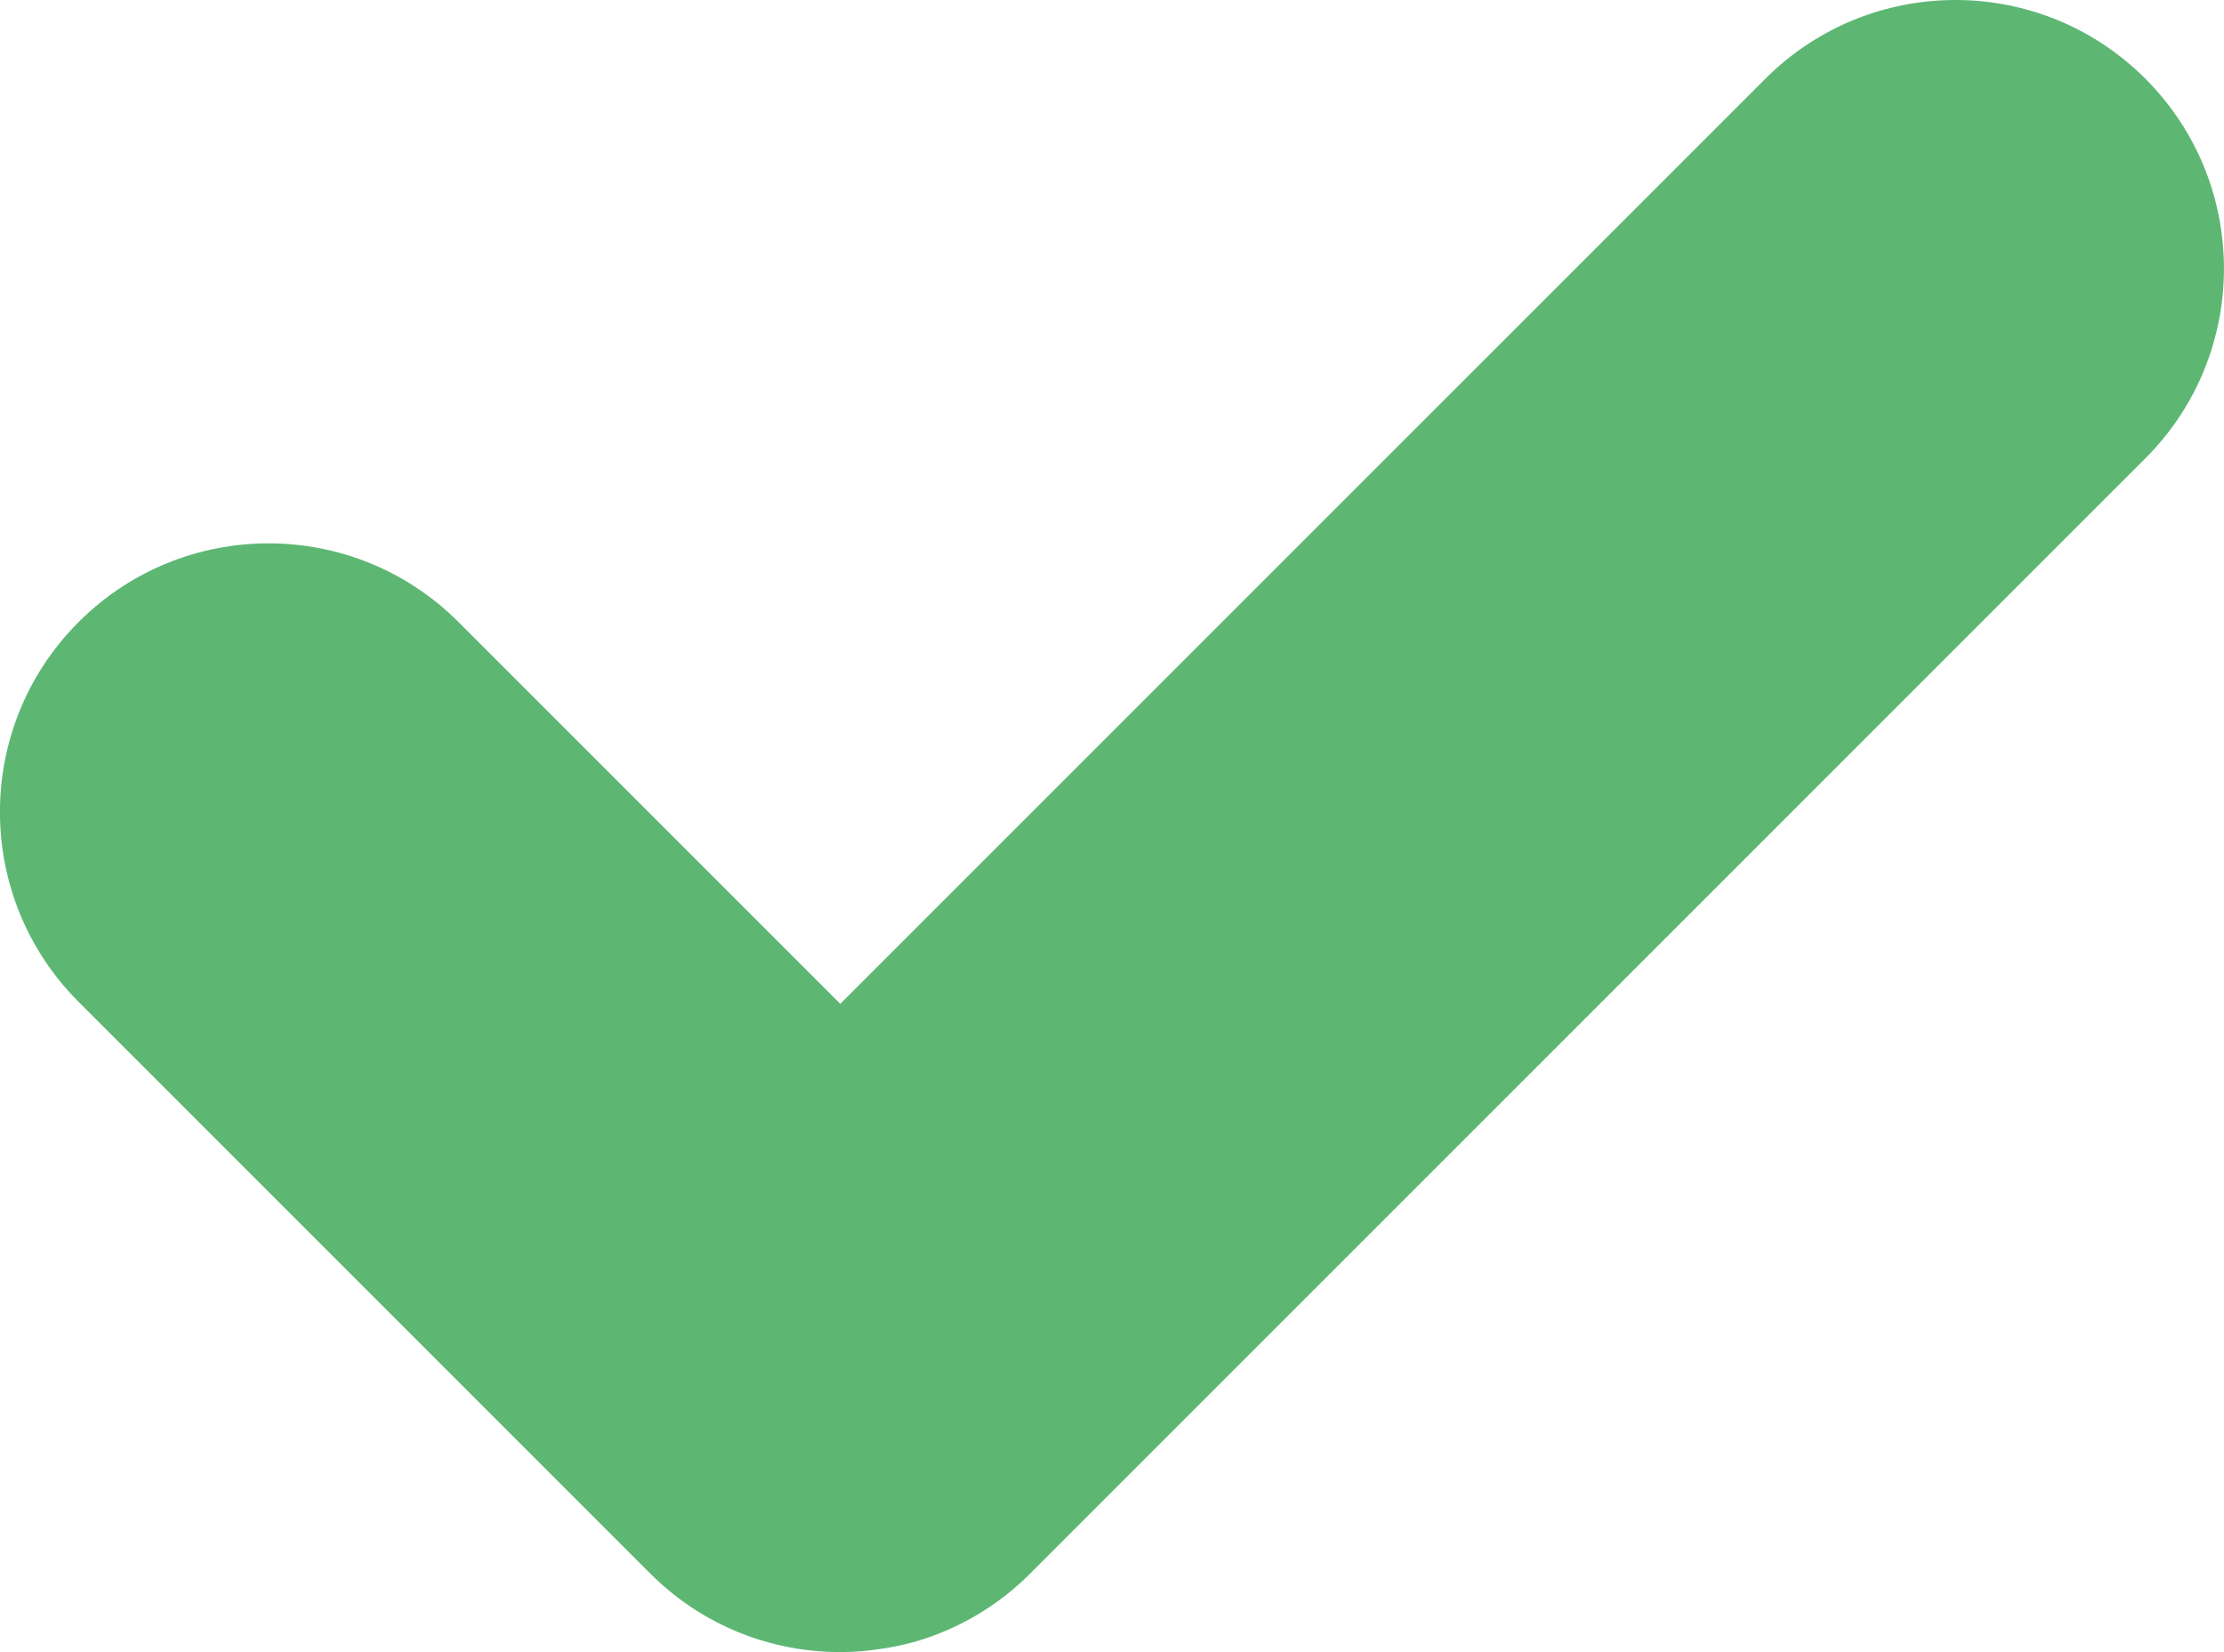
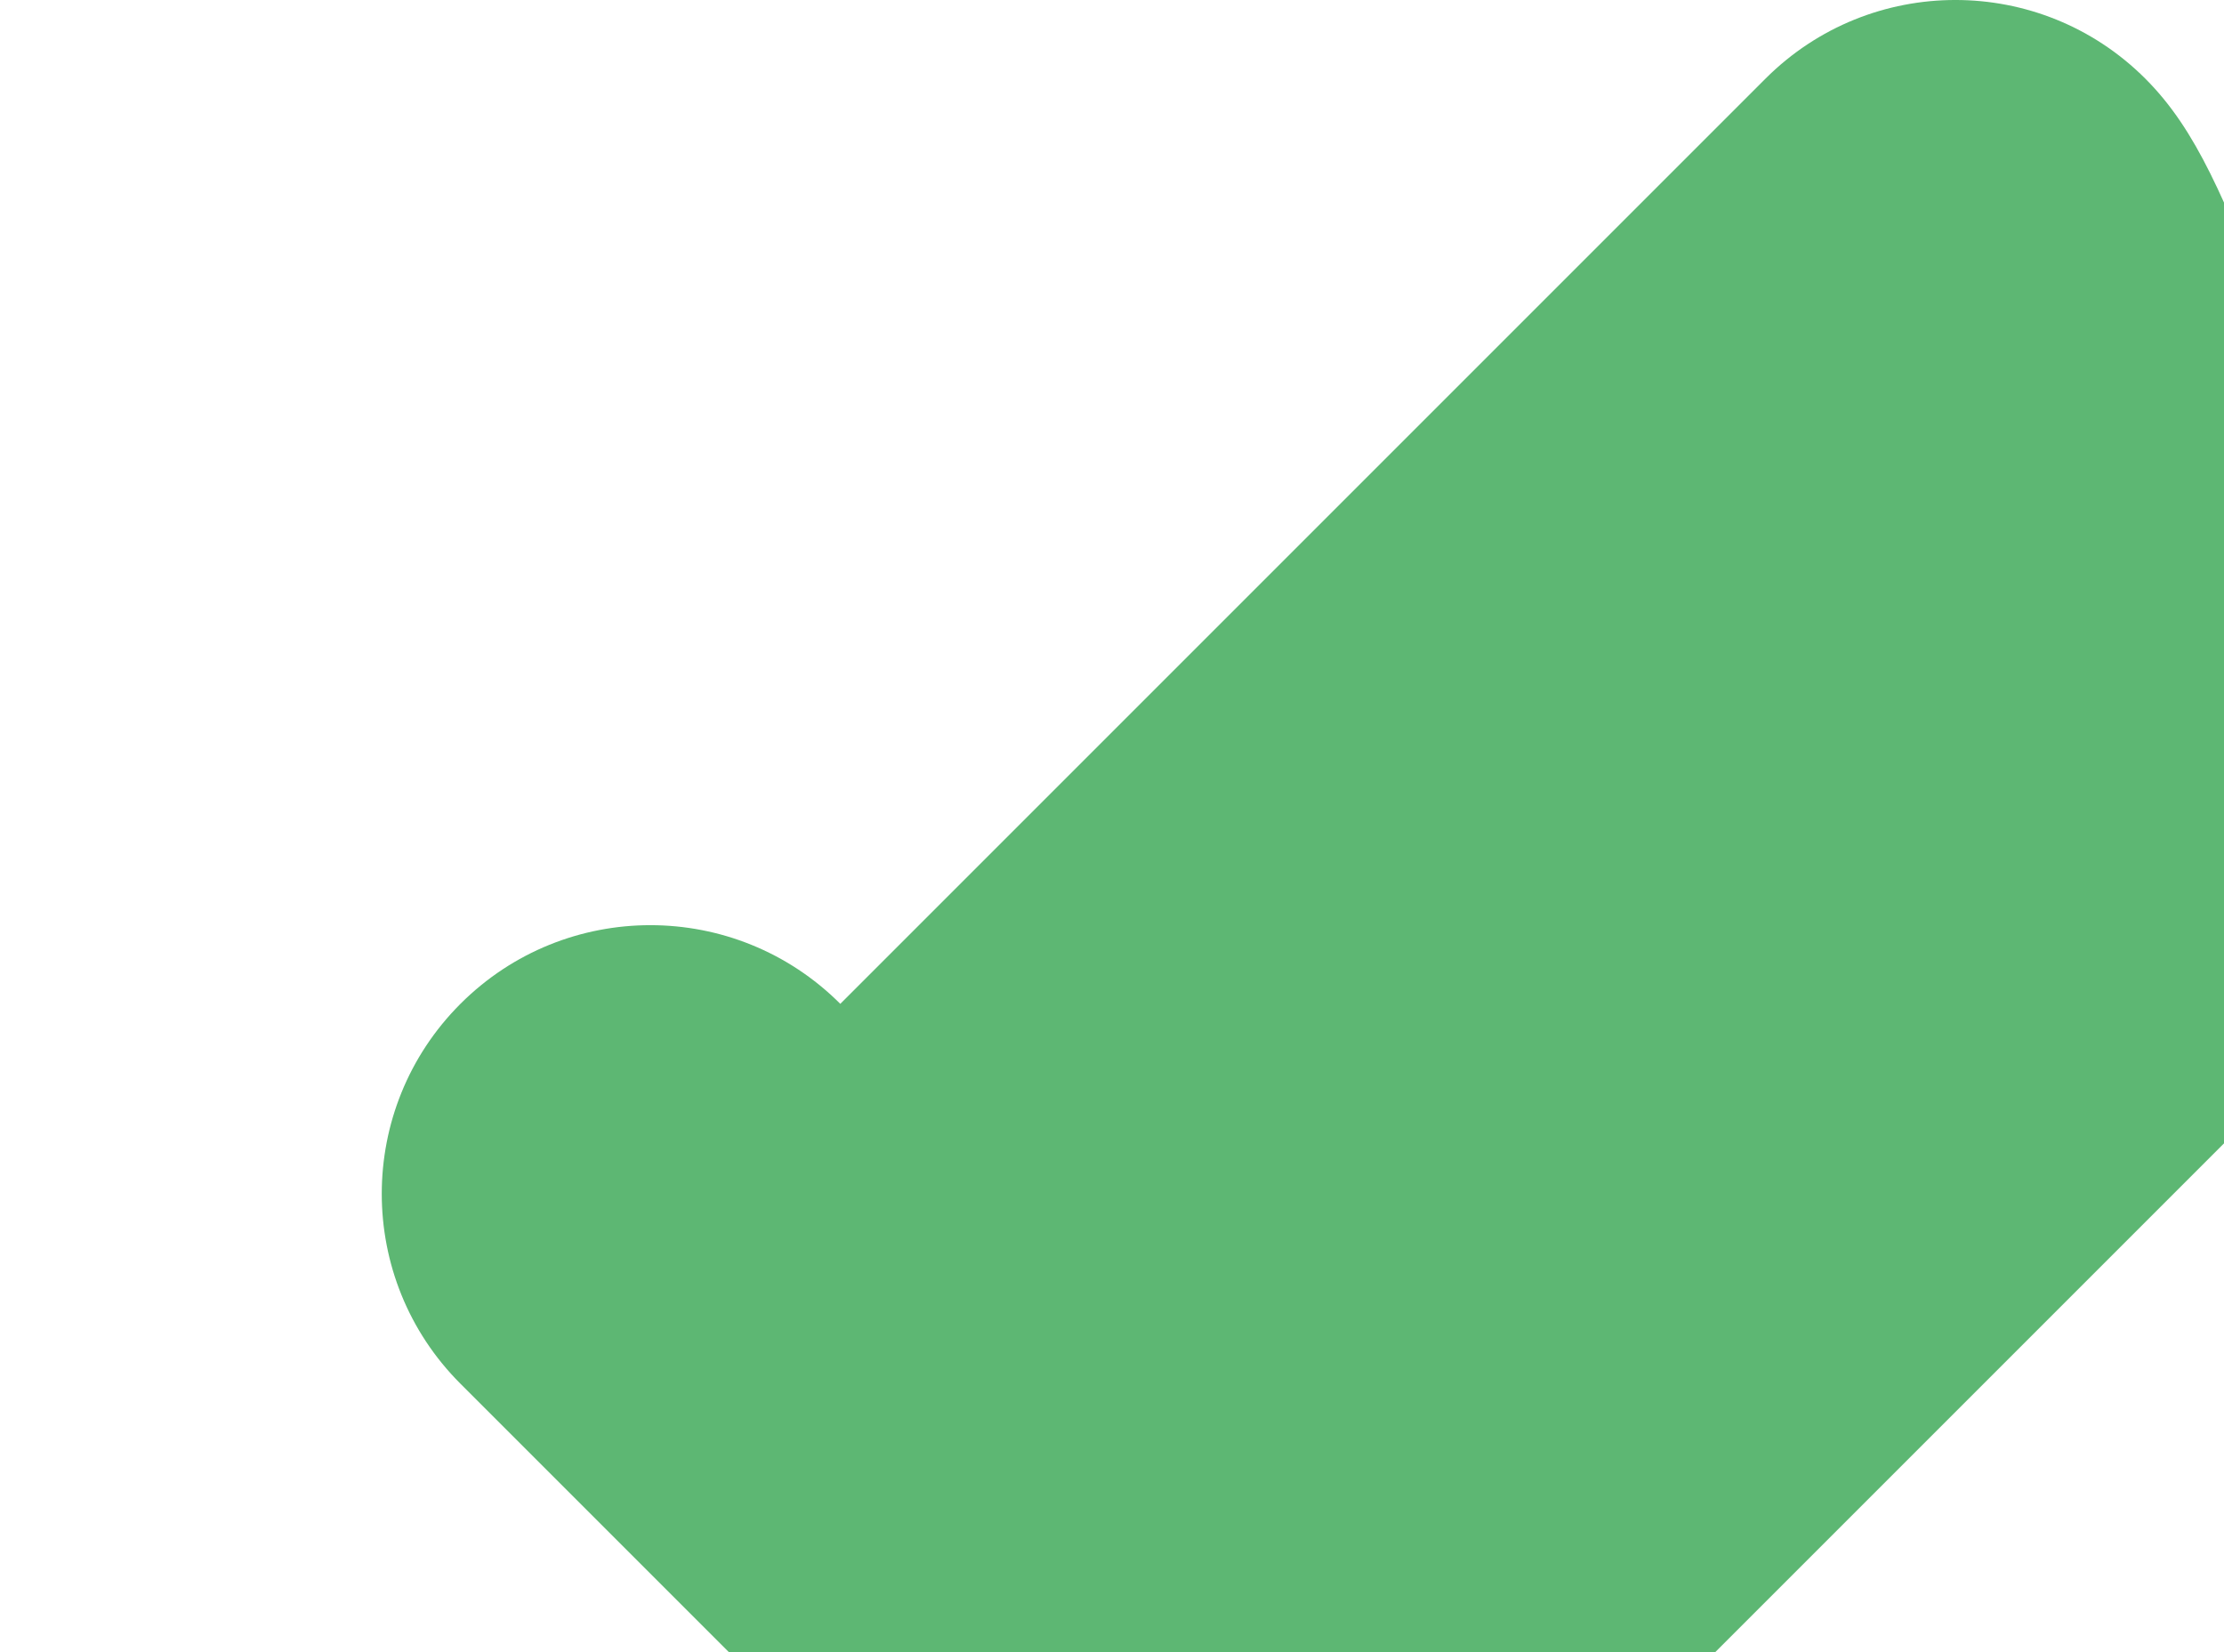
<svg xmlns="http://www.w3.org/2000/svg" id="Слой_1" x="0px" y="0px" viewBox="0 0 53.746 39.925" style="enable-background:new 0 0 53.746 39.925;" xml:space="preserve">
  <style type="text/css"> .st0{fill:#5DB773;} </style>
-   <path class="st0" d="M51.845,1.901h-0c-2.535-2.535-6.645-2.535-9.18,0l-22.358,22.358 l-9.227-9.227c-2.535-2.535-6.645-2.535-9.18,0c-2.535,2.535-2.535,6.645,0,9.18 l13.816,13.816c1.394,1.394,3.264,2.017,5.087,1.877 c0.161-0.012,0.321-0.033,0.481-0.057c0.293-0.044,0.584-0.102,0.869-0.186 c1.004-0.297,1.95-0.842,2.742-1.634l26.947-26.947 C54.379,8.546,54.379,4.436,51.845,1.901z" />
+   <path class="st0" d="M51.845,1.901h-0c-2.535-2.535-6.645-2.535-9.18,0l-22.358,22.358 c-2.535-2.535-6.645-2.535-9.18,0c-2.535,2.535-2.535,6.645,0,9.18 l13.816,13.816c1.394,1.394,3.264,2.017,5.087,1.877 c0.161-0.012,0.321-0.033,0.481-0.057c0.293-0.044,0.584-0.102,0.869-0.186 c1.004-0.297,1.95-0.842,2.742-1.634l26.947-26.947 C54.379,8.546,54.379,4.436,51.845,1.901z" />
</svg>